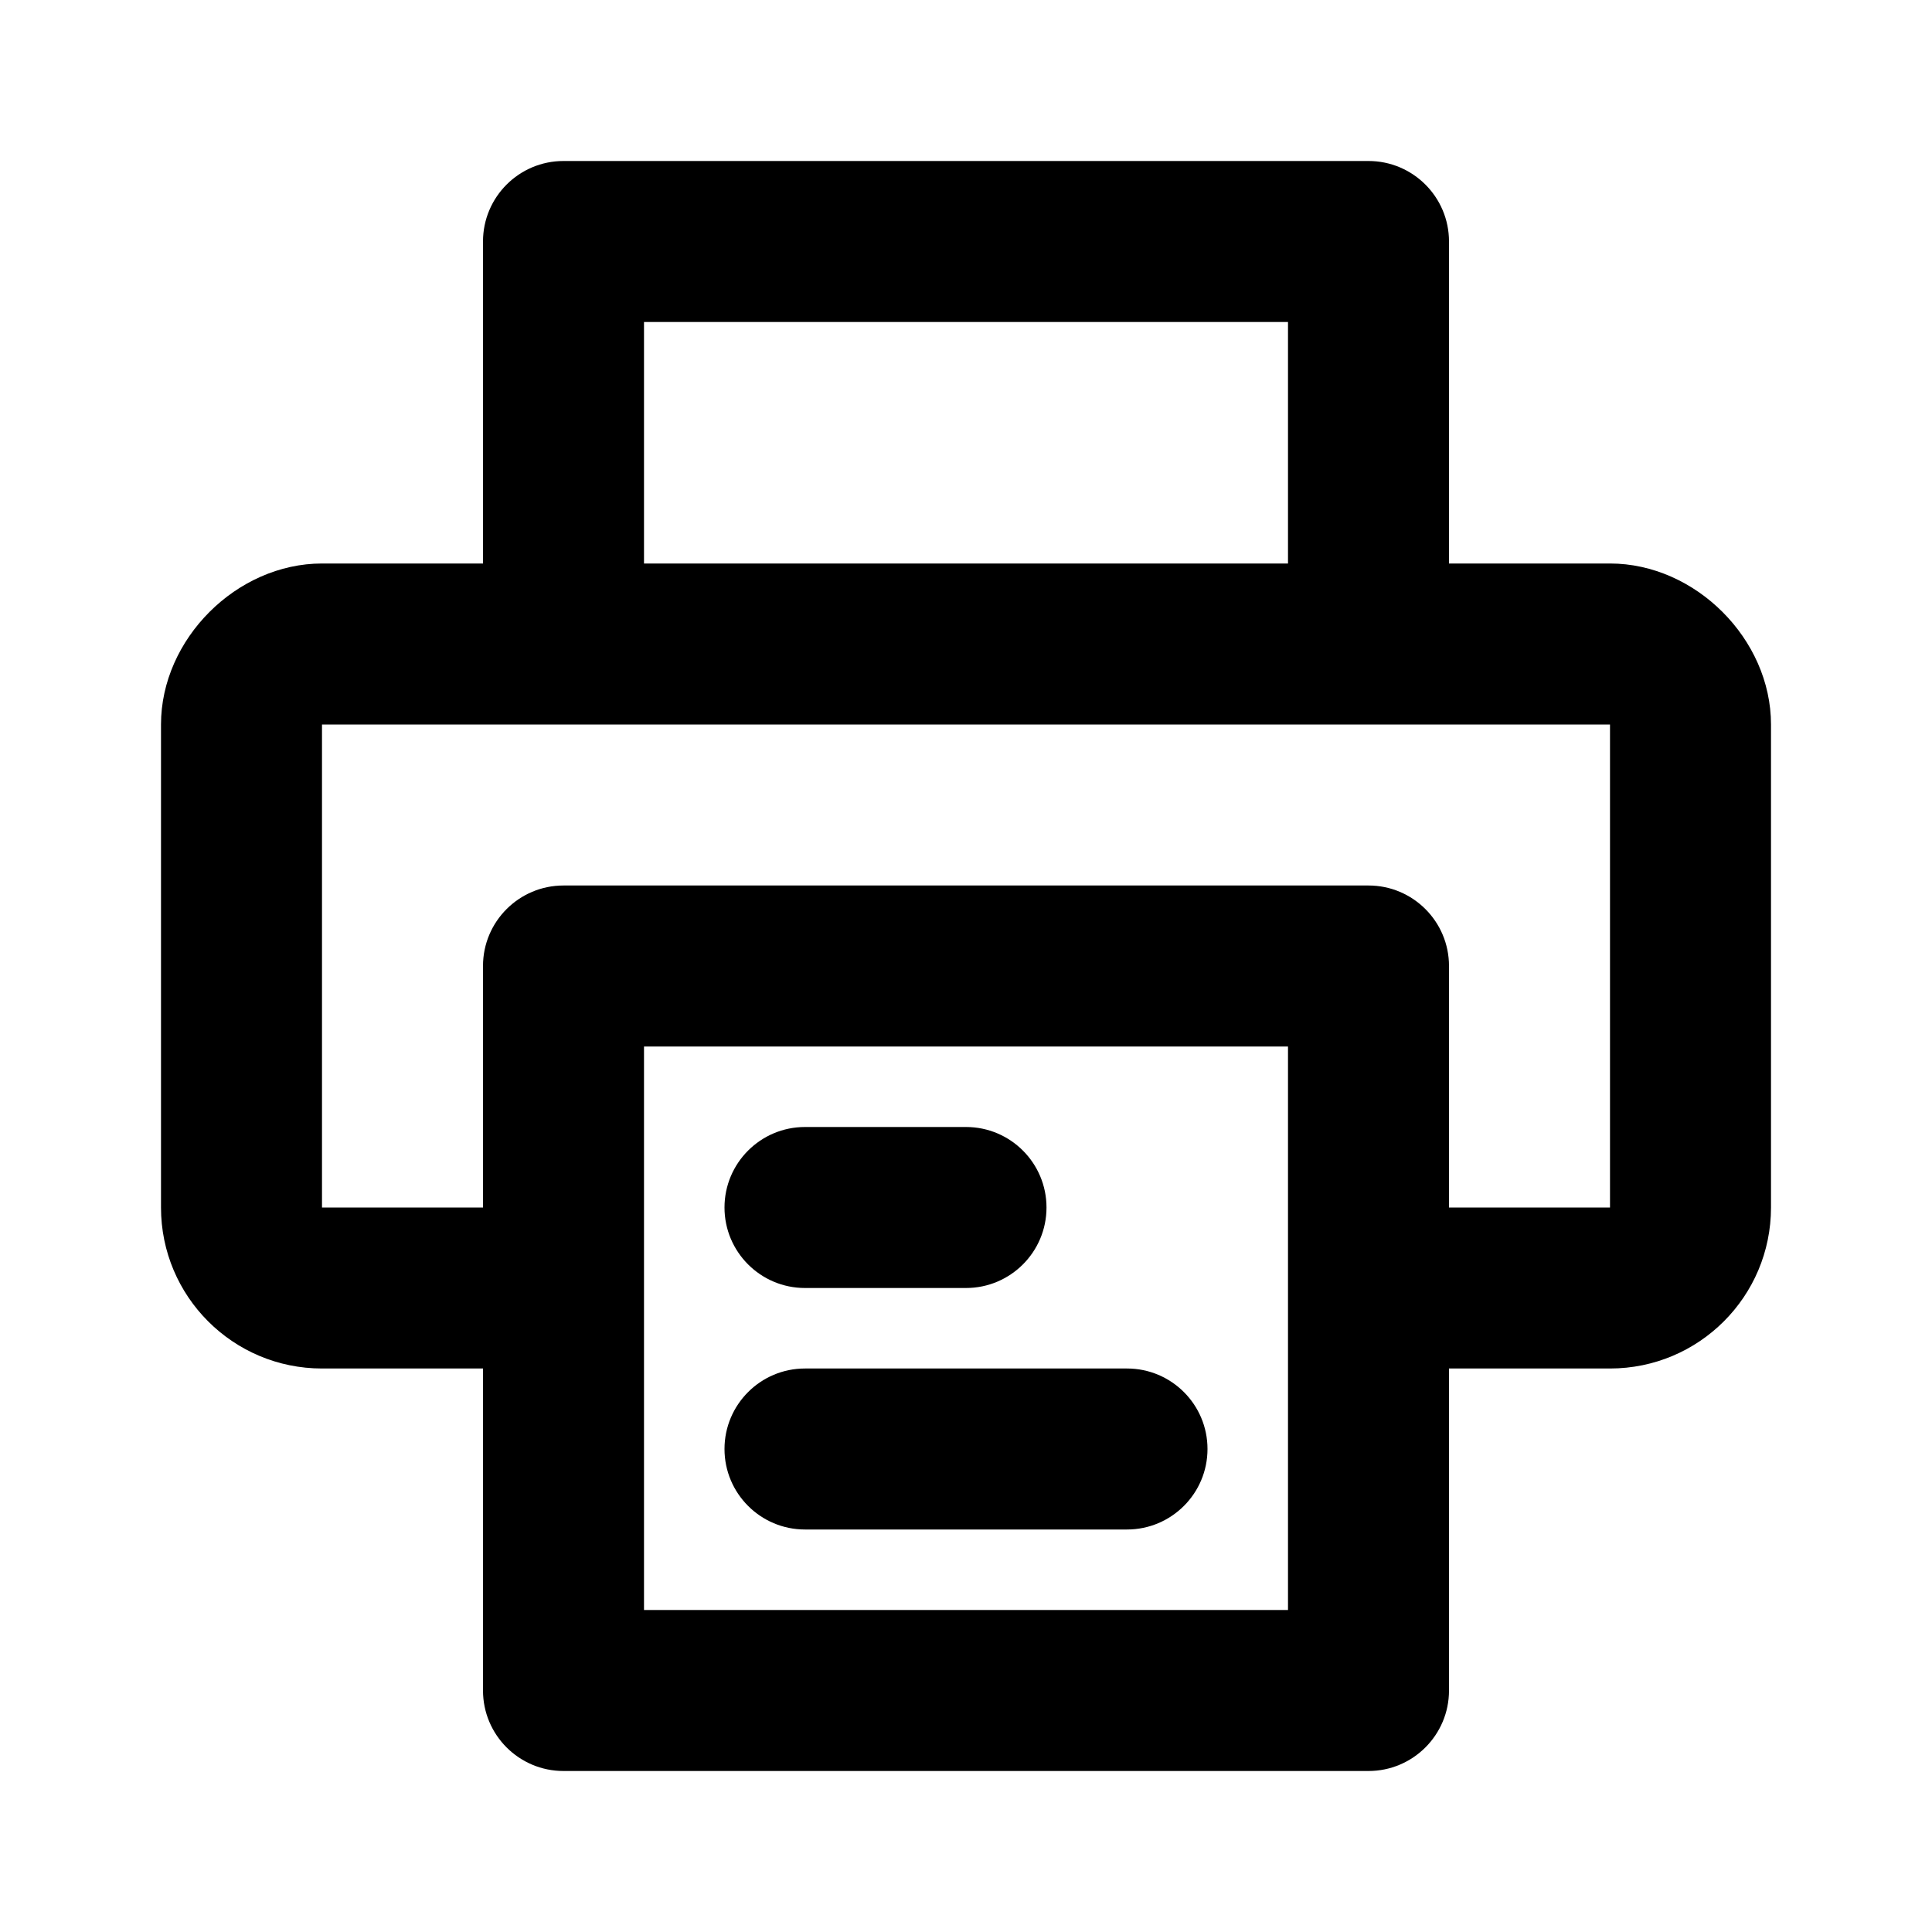
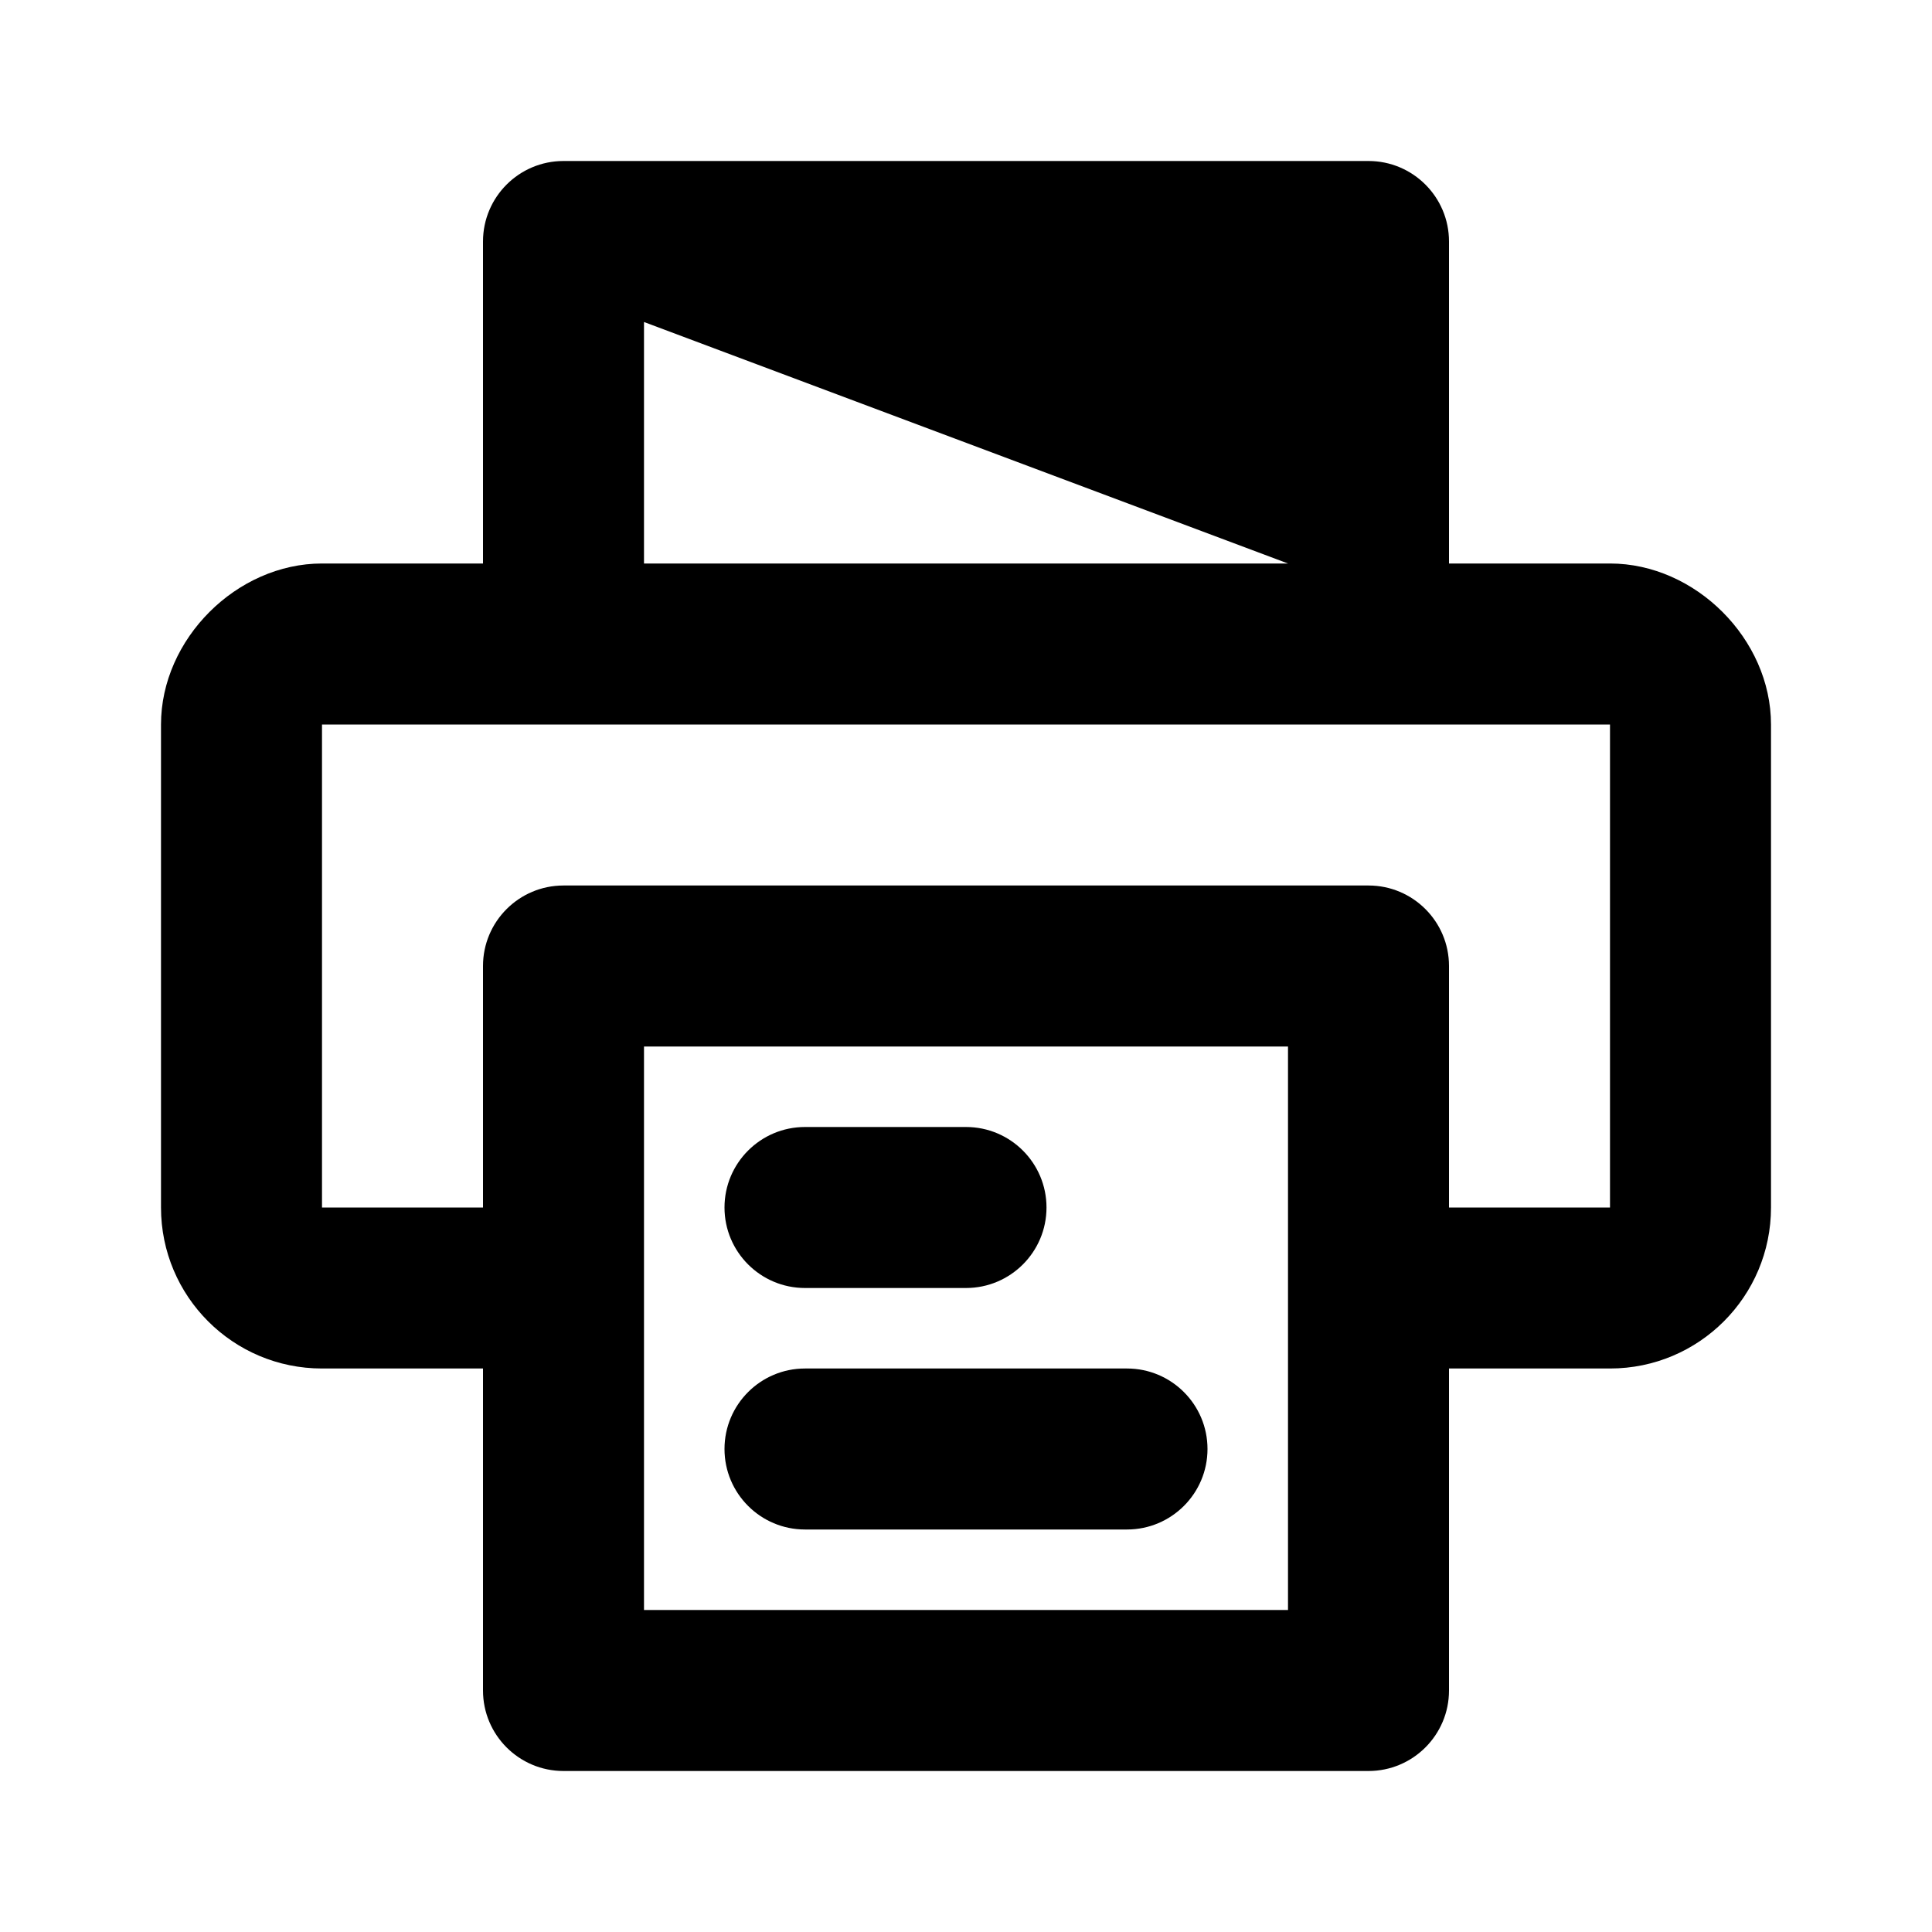
<svg xmlns="http://www.w3.org/2000/svg" xmlns:ns1="http://www.serif.com/" width="100%" height="100%" viewBox="0 0 24 24" version="1.1" xml:space="preserve" style="fill-rule:evenodd;clip-rule:evenodd;stroke-linejoin:round;stroke-miterlimit:2;">
  <g transform="matrix(1,0,0,1,0,-34)">
    <g transform="matrix(1,0,0,1,-142,34)">
-       <rect id="print" x="142" y="0" width="24" height="24" style="fill:none;" />
      <g id="print1" ns1:id="print">
        <g transform="matrix(1,0,0,1,142,-34)">
          <g id="expanded">
-             <path d="M6,51L4,51C2.895,51 2,50.105 2,49L2,43C2,41.939 2.939,41 4,41L6,41L6,37C6,36.448 6.448,36 7,36L17,36C17.552,36 18,36.448 18,37L18,41L20,41C21.061,41 22,41.939 22,43L22,49C22,50.105 21.105,51 20,51L18,51L18,55C18,55.552 17.552,56 17,56L7,56C6.448,56 6,55.552 6,55L6,51ZM20,43L4,43L4,49L6,49L6,46C6,45.448 6.448,45 7,45L17,45C17.552,45 18,45.448 18,46L18,49L20,49L20,43ZM16,41L16,38L8,38L8,41L16,41ZM8,47L8,54L16,54L16,47L8,47ZM10,50C9.448,50 9,49.552 9,49C9,48.448 9.448,48 10,48L12,48C12.552,48 13,48.448 13,49C13,49.552 12.552,50 12,50L10,50ZM10,53C9.448,53 9,52.552 9,52C9,51.448 9.448,51 10,51L14,51C14.552,51 15,51.448 15,52C15,52.552 14.552,53 14,53L10,53Z" />
+             <path d="M6,51L4,51C2.895,51 2,50.105 2,49L2,43C2,41.939 2.939,41 4,41L6,41L6,37C6,36.448 6.448,36 7,36L17,36C17.552,36 18,36.448 18,37L18,41L20,41C21.061,41 22,41.939 22,43L22,49C22,50.105 21.105,51 20,51L18,51L18,55C18,55.552 17.552,56 17,56L7,56C6.448,56 6,55.552 6,55L6,51ZM20,43L4,43L4,49L6,49L6,46C6,45.448 6.448,45 7,45L17,45C17.552,45 18,45.448 18,46L18,49L20,49L20,43ZM16,41L8,38L8,41L16,41ZM8,47L8,54L16,54L16,47L8,47ZM10,50C9.448,50 9,49.552 9,49C9,48.448 9.448,48 10,48L12,48C12.552,48 13,48.448 13,49C13,49.552 12.552,50 12,50L10,50ZM10,53C9.448,53 9,52.552 9,52C9,51.448 9.448,51 10,51L14,51C14.552,51 15,51.448 15,52C15,52.552 14.552,53 14,53L10,53Z" />
          </g>
        </g>
      </g>
    </g>
  </g>
</svg>